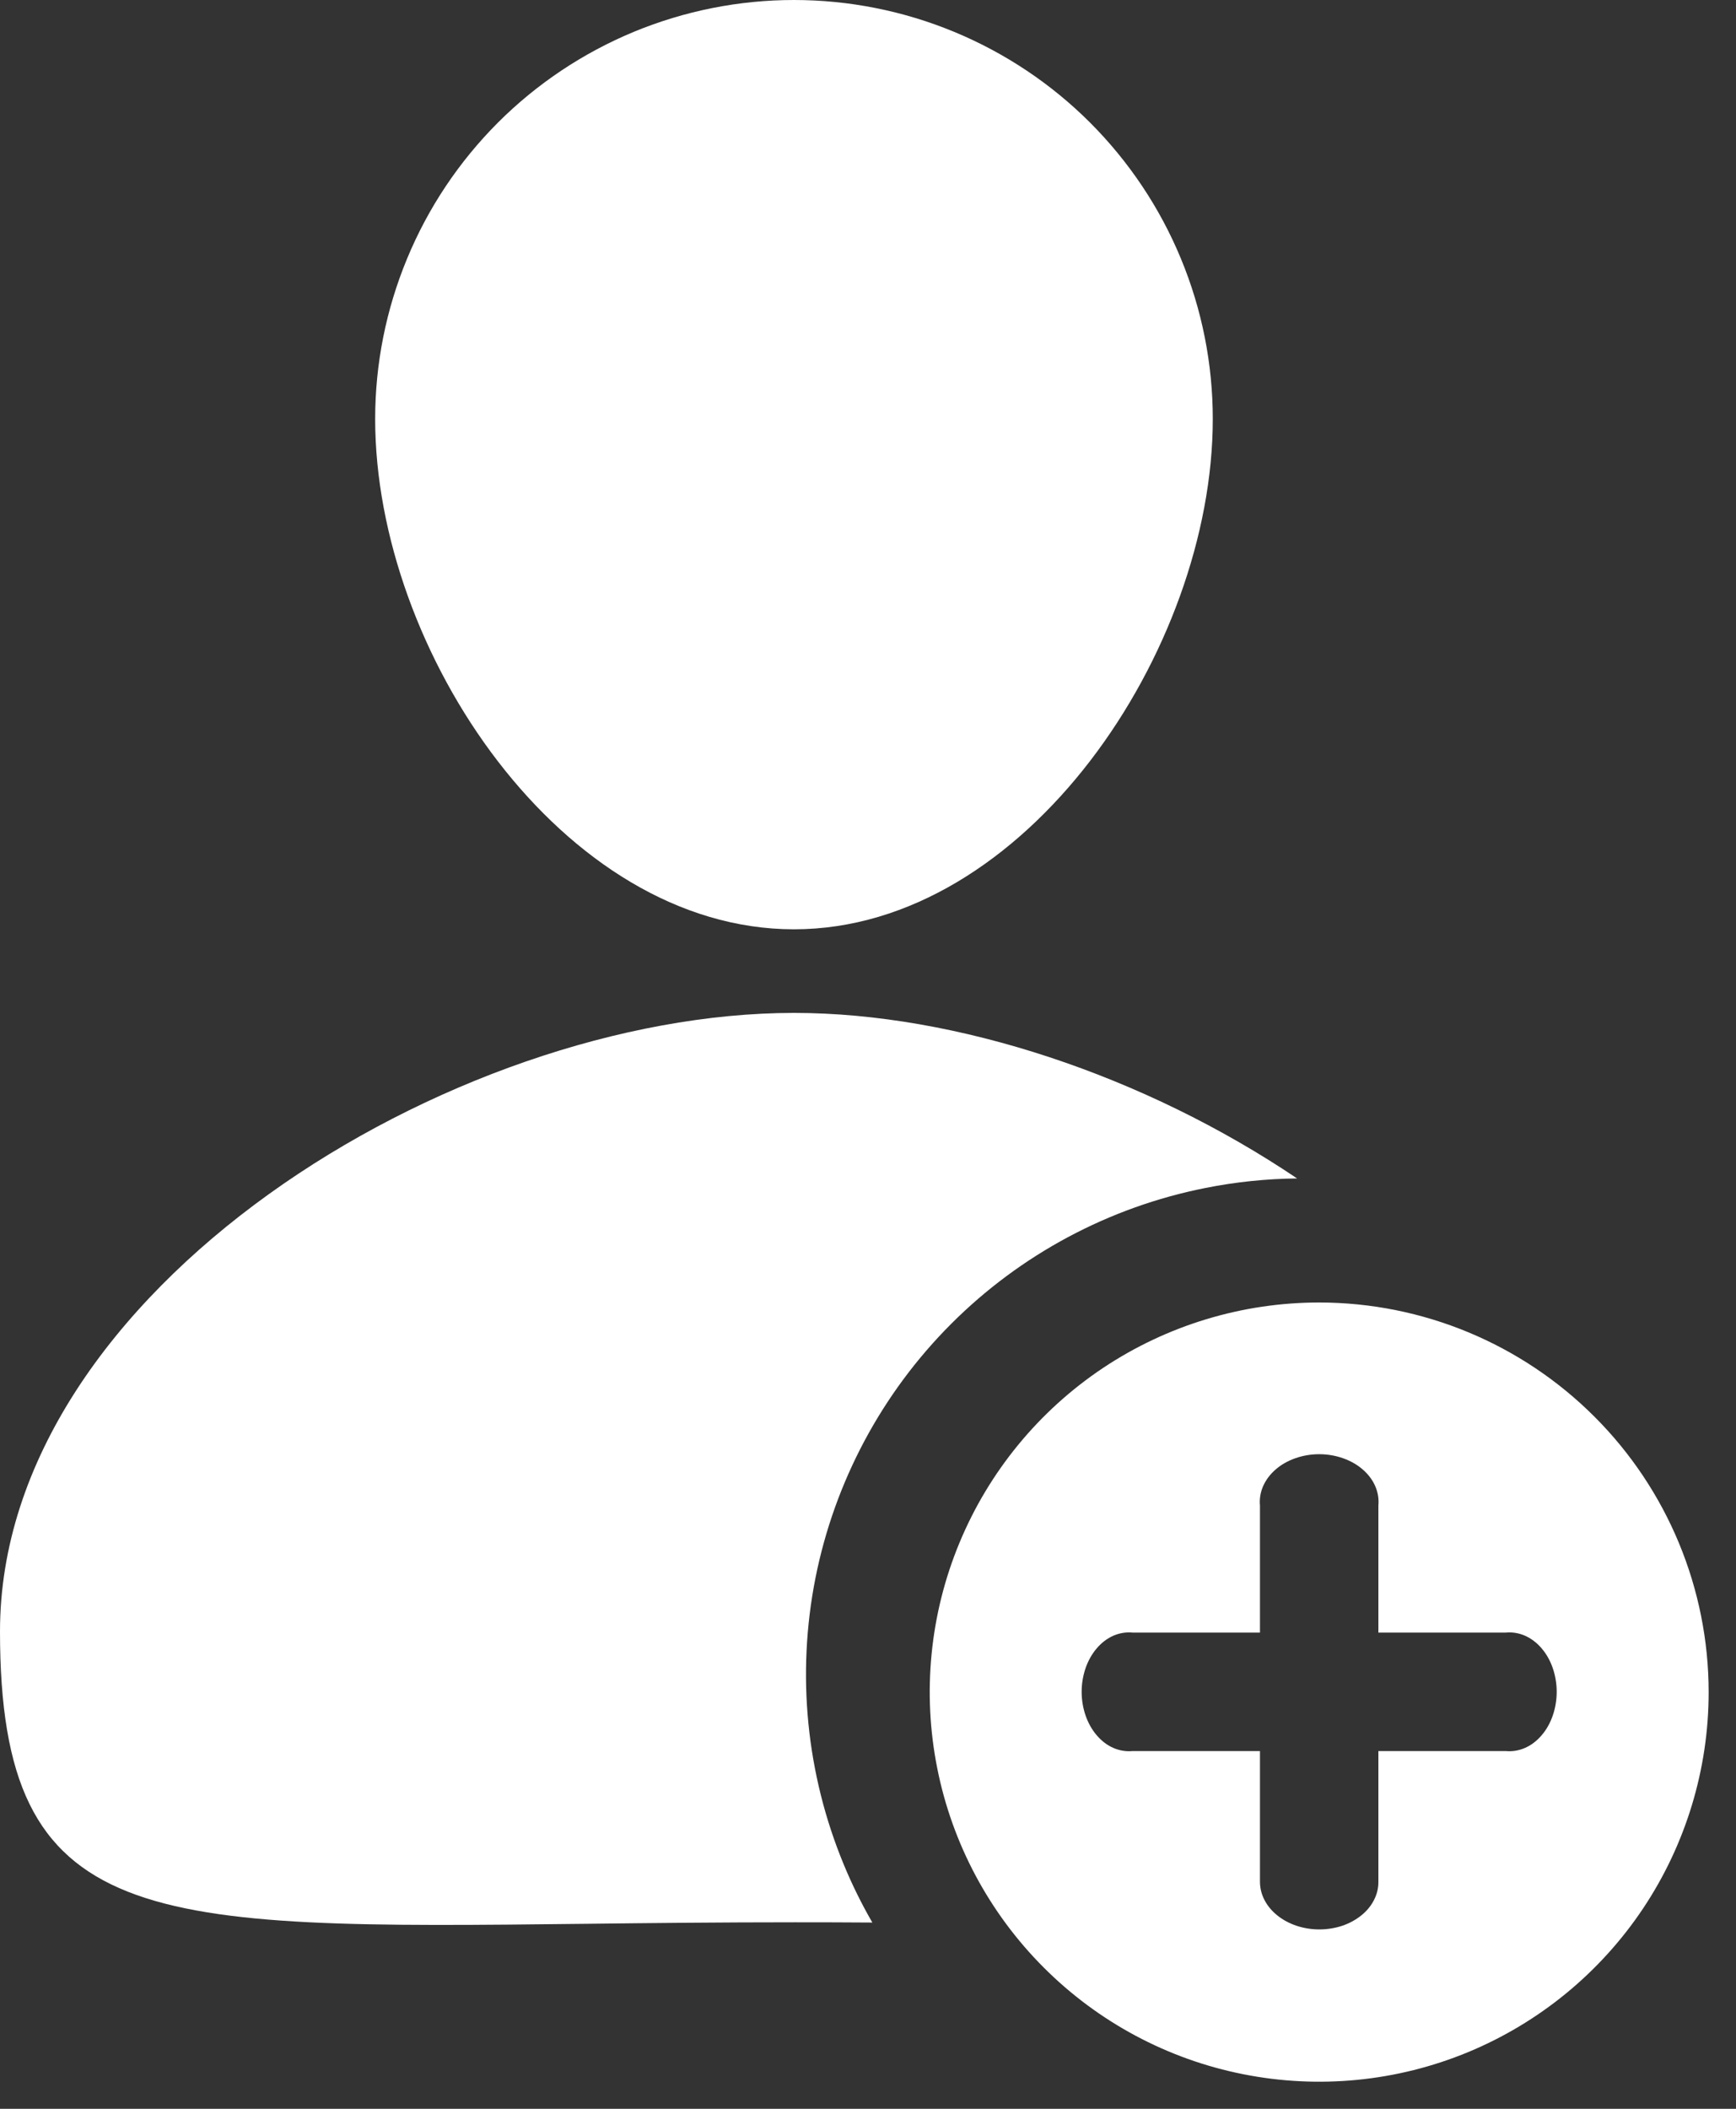
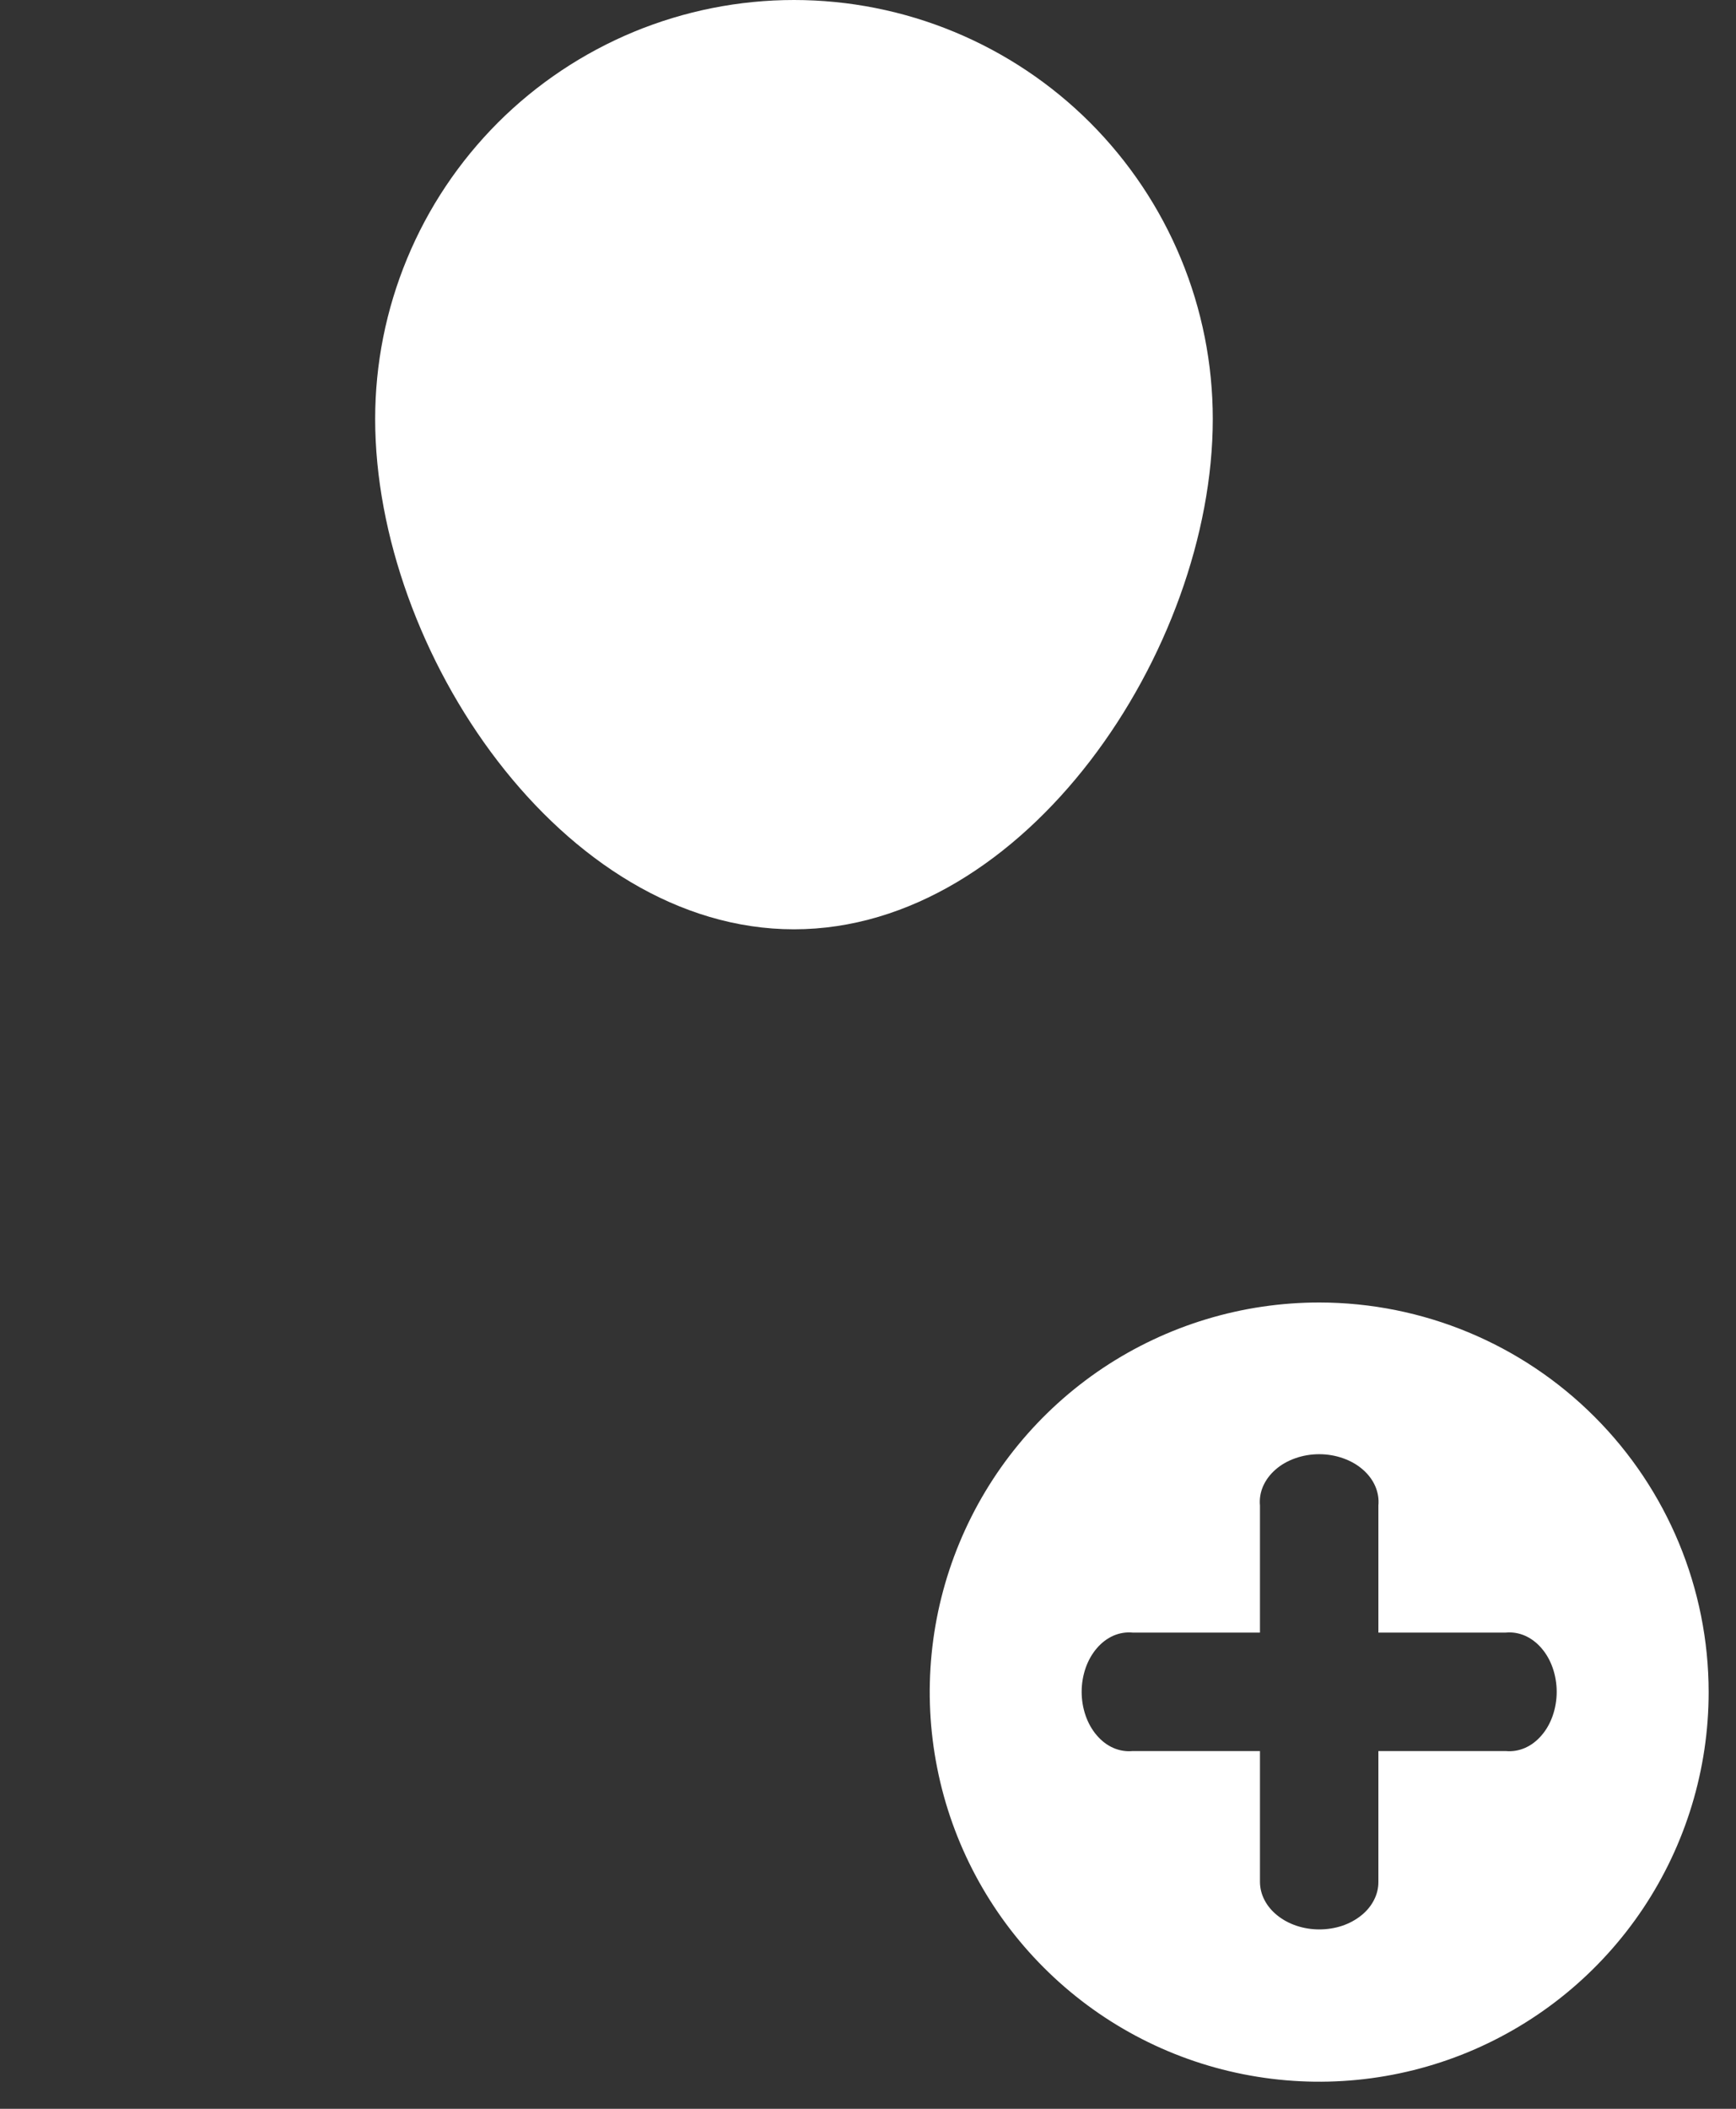
<svg xmlns="http://www.w3.org/2000/svg" width="28" height="34" viewBox="0 0 28 34" fill="none">
  <rect x="0" y="0" width="28" height="34" fill="#333333" stroke="none" />
  <path d="M19.561 6.755C19.561 10.486 16.537 14.983 12.806 14.983C9.075 14.983 6.051 10.5 6.051 6.755C6.051 5.868 6.226 4.99 6.566 4.17C6.905 3.35 7.403 2.606 8.03 1.978C8.657 1.351 9.402 0.854 10.221 0.514C11.041 0.175 11.919 0 12.806 0C13.693 0 14.572 0.175 15.391 0.514C16.211 0.854 16.956 1.351 17.583 1.978C18.21 2.606 18.708 3.35 19.047 4.17C19.387 4.99 19.561 5.868 19.561 6.755Z" fill="white" />
-   <path d="M20.921 19C20.426 19.005 19.93 19.056 19.44 19.154C17.888 19.462 16.462 20.224 15.343 21.343C14.224 22.462 13.462 23.888 13.153 25.44C12.845 26.993 13.004 28.602 13.61 30.064C13.743 30.386 13.897 30.697 14.07 30.997C13.667 30.994 13.252 30.993 12.824 30.993C11.608 30.993 10.495 31.005 9.481 31.017C2.327 31.098 0 31.124 0 26.303C0 20.797 7.297 16.331 12.806 16.331C15.429 16.331 18.463 17.344 20.921 19Z" fill="white" />
  <path fill-rule="evenodd" clip-rule="evenodd" d="M17.79 22.056C18.824 21.367 20.039 20.999 21.282 21C22.947 21.002 24.542 21.665 25.719 22.843C26.896 24.02 27.558 25.617 27.559 27.282C27.559 28.524 27.19 29.739 26.5 30.772C25.809 31.805 24.828 32.61 23.68 33.086C22.532 33.561 21.269 33.685 20.05 33.442C18.831 33.2 17.712 32.601 16.834 31.722C15.955 30.843 15.357 29.723 15.116 28.505C14.874 27.286 14.999 26.022 15.475 24.875C15.951 23.727 16.757 22.746 17.79 22.056ZM20.603 30.883C20.782 31.027 21.026 31.108 21.28 31.108C21.405 31.108 21.53 31.088 21.646 31.05C21.762 31.011 21.867 30.954 21.955 30.883C22.044 30.812 22.114 30.727 22.161 30.634C22.209 30.541 22.233 30.441 22.232 30.34V28.232H24.286C24.391 28.242 24.496 28.225 24.596 28.182C24.695 28.139 24.786 28.07 24.863 27.98C24.941 27.891 25.002 27.782 25.044 27.661C25.086 27.54 25.108 27.409 25.108 27.277C25.108 27.145 25.086 27.015 25.044 26.893C25.002 26.772 24.941 26.664 24.863 26.574C24.786 26.484 24.695 26.416 24.596 26.372C24.496 26.329 24.391 26.312 24.286 26.322H22.232V24.274C22.242 24.169 22.225 24.063 22.182 23.963C22.139 23.863 22.07 23.771 21.98 23.693C21.891 23.615 21.782 23.553 21.661 23.511C21.54 23.468 21.409 23.446 21.277 23.446C21.145 23.446 21.014 23.468 20.893 23.511C20.772 23.553 20.663 23.615 20.574 23.693C20.484 23.771 20.416 23.863 20.372 23.963C20.329 24.063 20.312 24.169 20.322 24.274V26.322H18.268C18.163 26.312 18.058 26.329 17.958 26.372C17.859 26.416 17.768 26.484 17.691 26.574C17.614 26.664 17.552 26.772 17.51 26.893C17.468 27.015 17.446 27.145 17.446 27.277C17.446 27.409 17.468 27.54 17.51 27.661C17.552 27.782 17.614 27.891 17.691 27.98C17.768 28.07 17.859 28.139 17.958 28.182C18.058 28.225 18.163 28.242 18.268 28.232H20.322V30.34C20.322 30.544 20.423 30.739 20.603 30.883Z" fill="white" />
</svg>